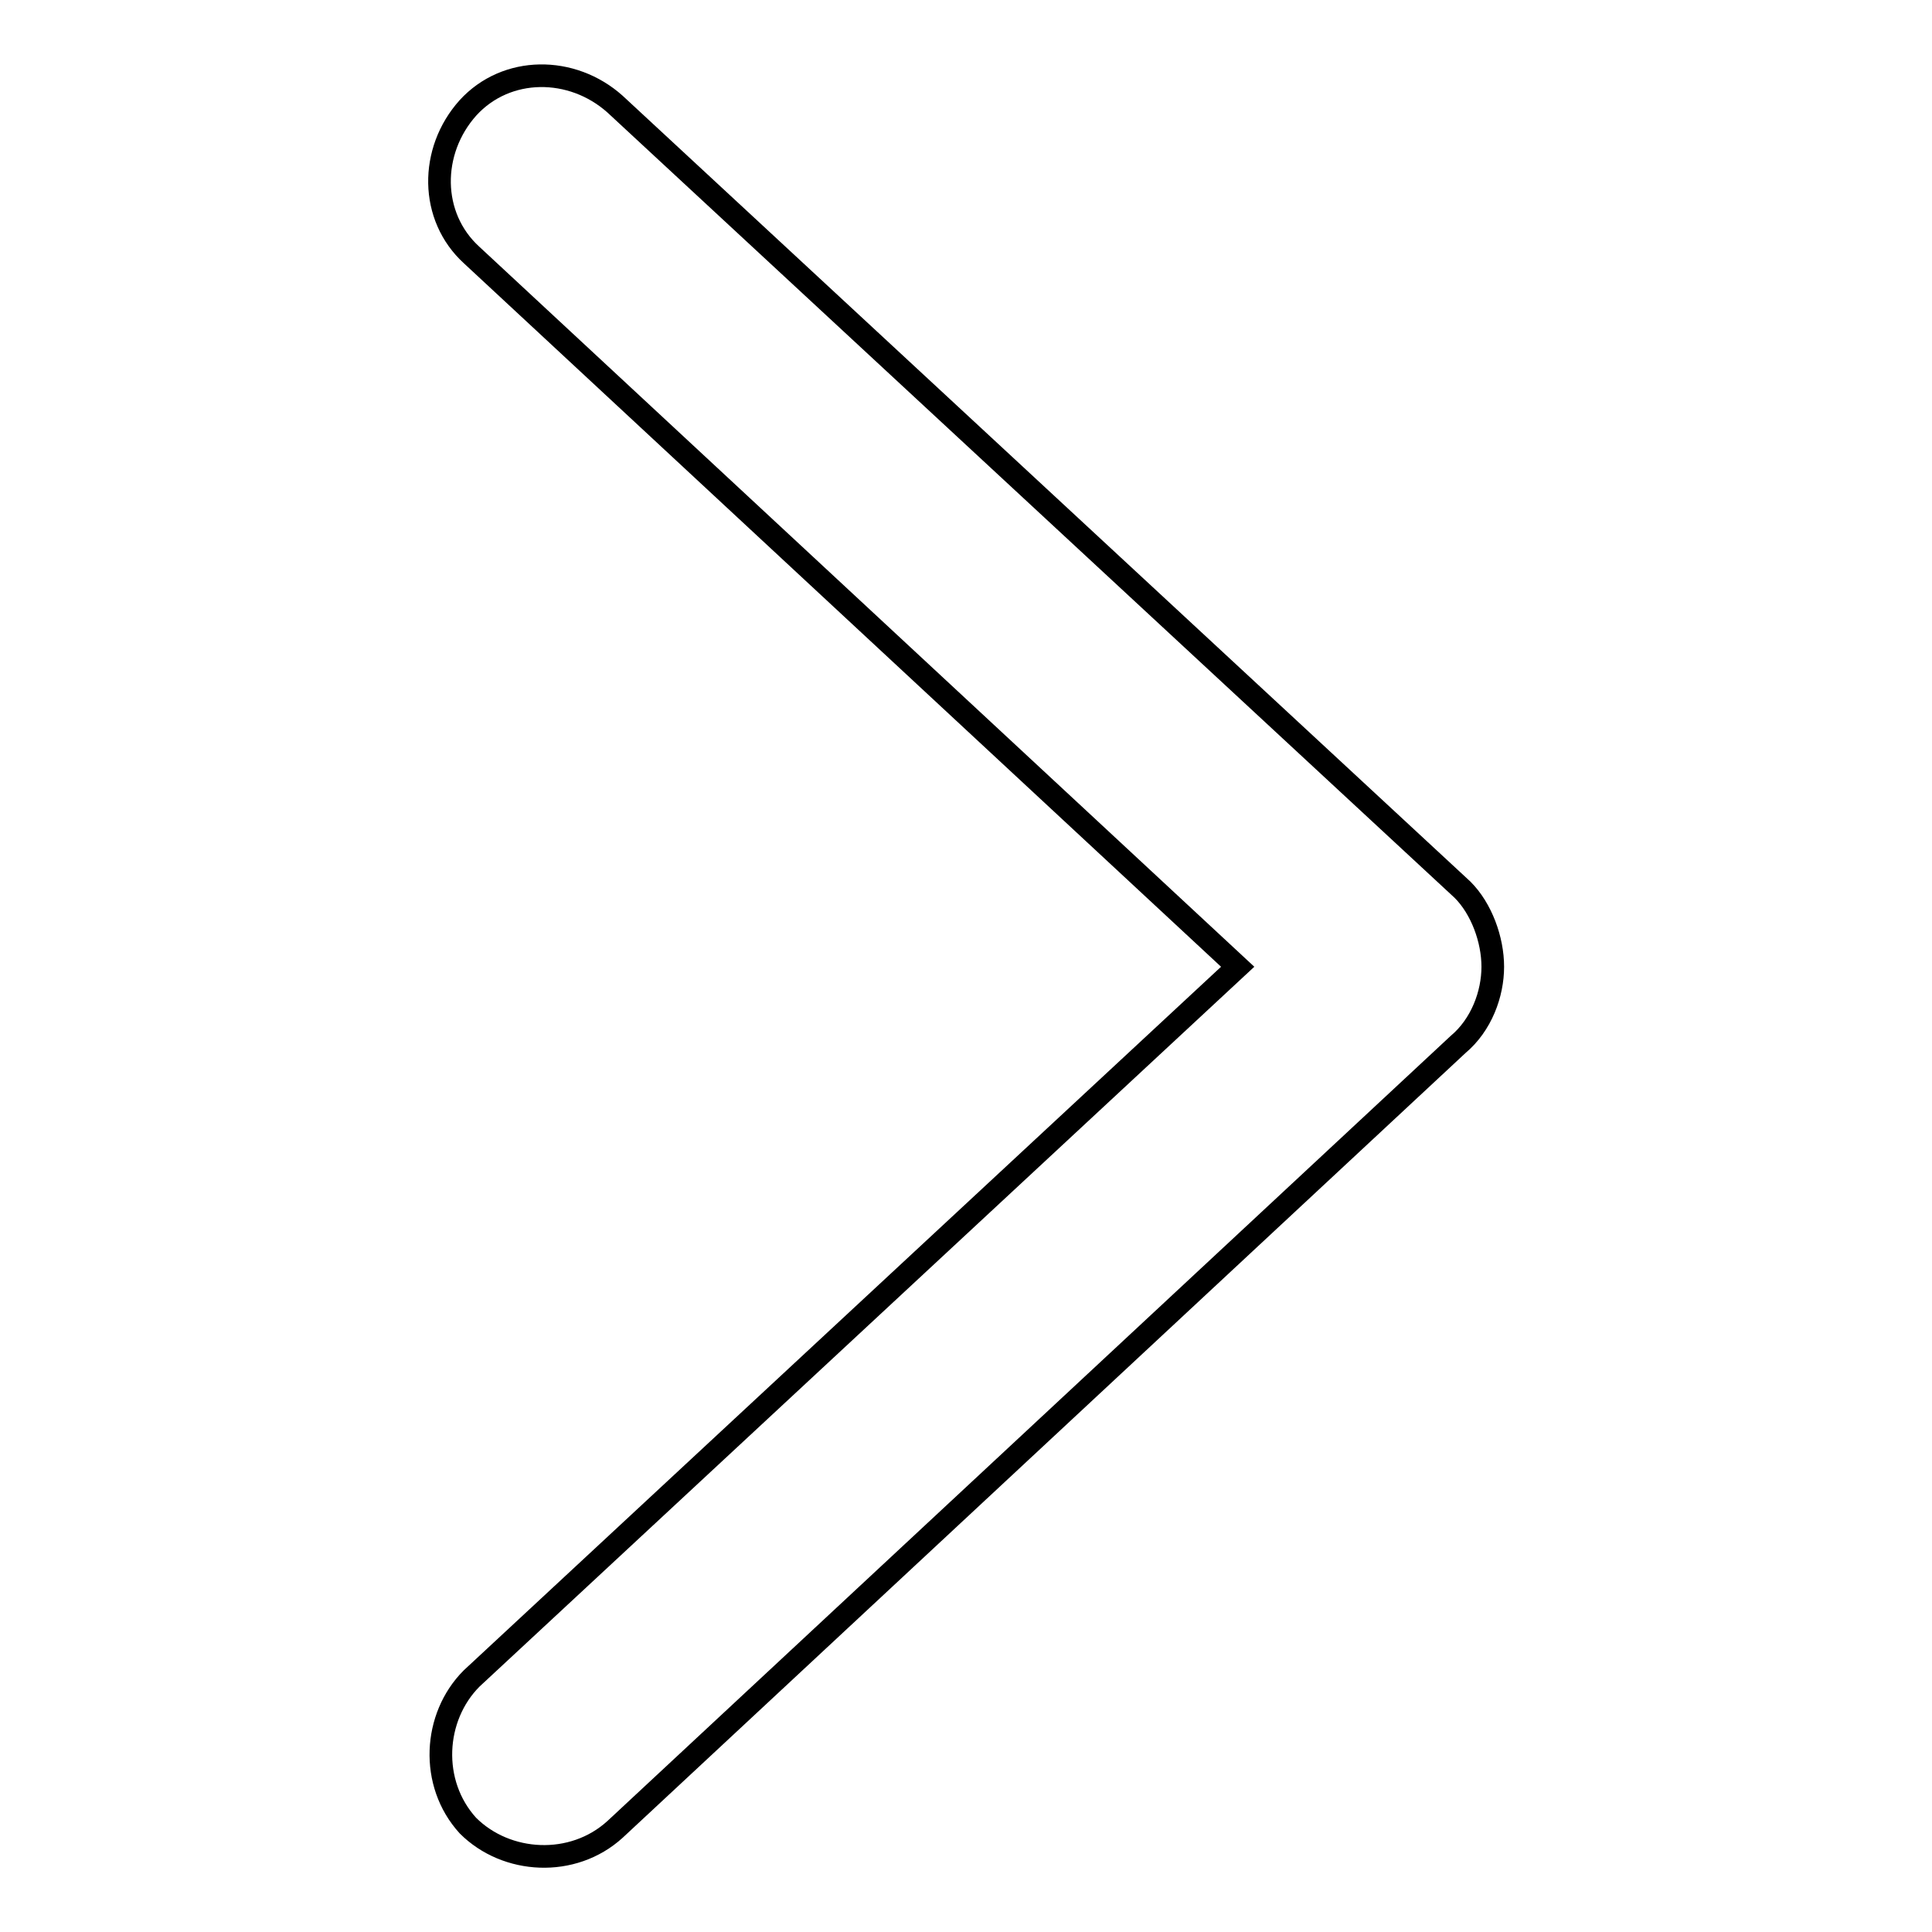
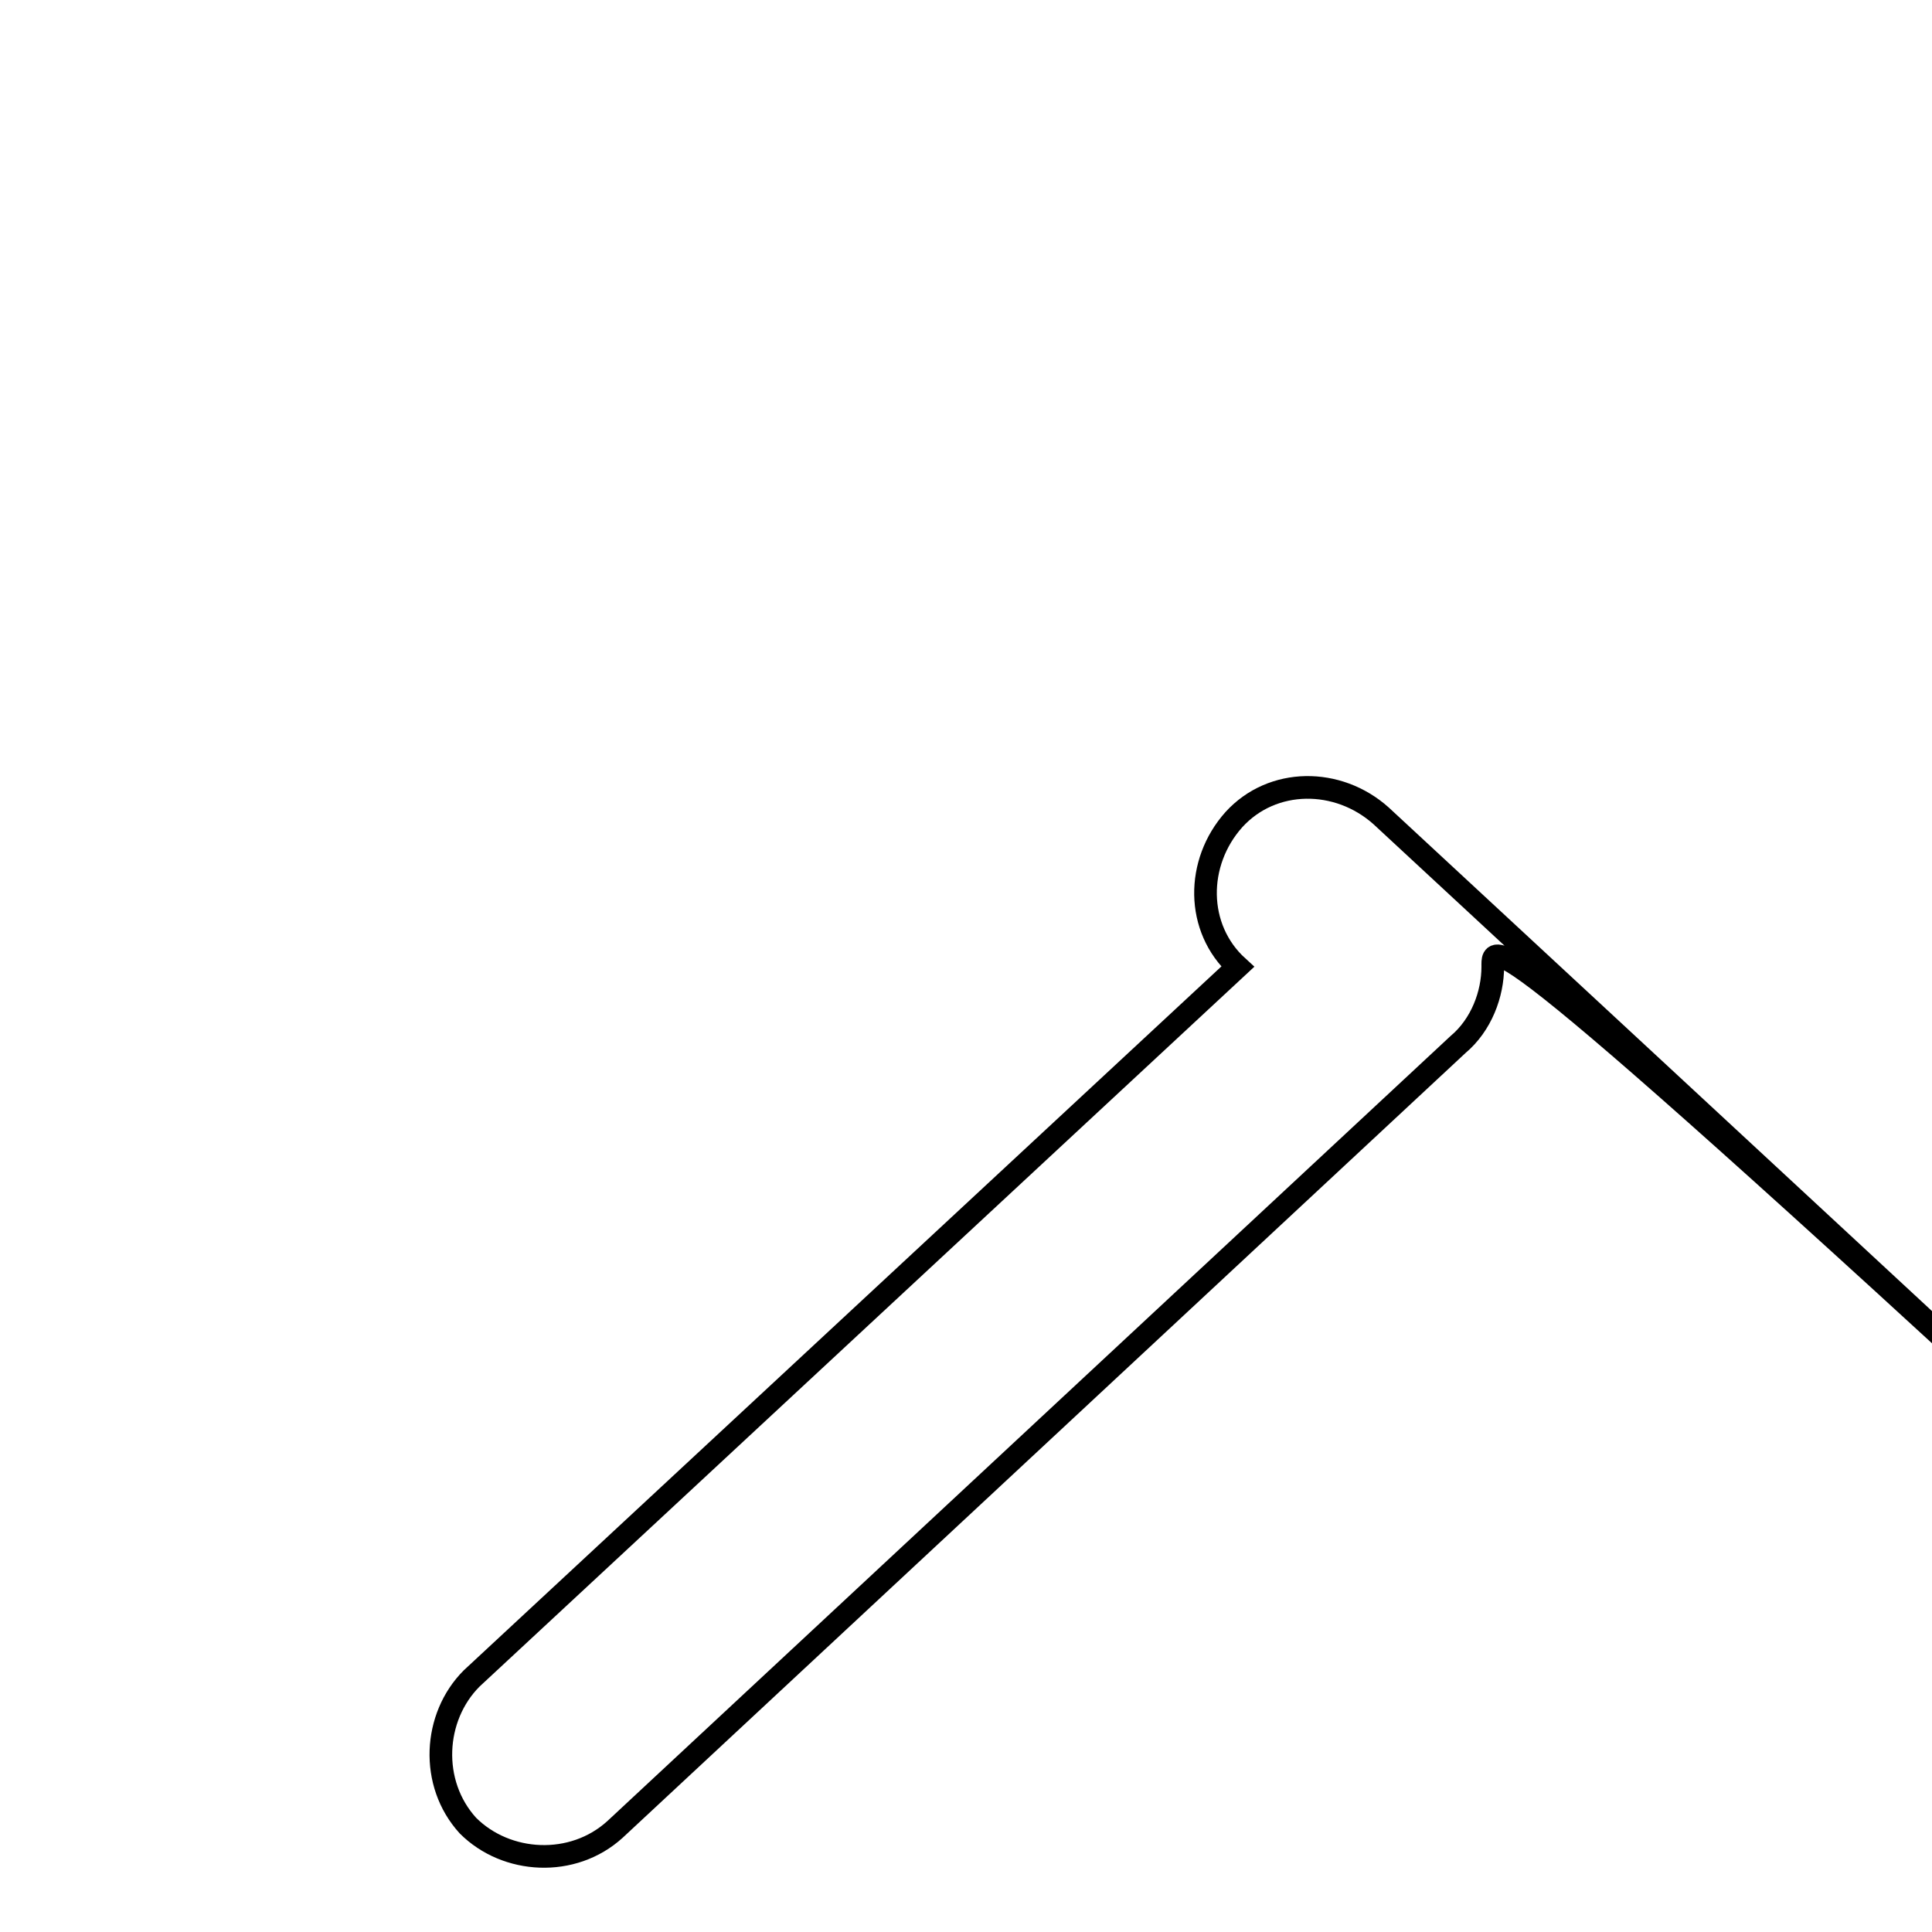
<svg xmlns="http://www.w3.org/2000/svg" version="1.1" x="0px" y="0px" viewBox="0 0 256 256" enable-background="new 0 0 256 256" xml:space="preserve">
  <g>
-     <path stroke-width="3" fill-opacity="0" stroke="#000000" d="M197.8,128.1c0,3.6-1.5,7.7-4.6,10.3L81.5,242.4c-5.6,5.1-14.4,4.6-19.5-0.5c-5.1-5.6-4.6-14.4,0.5-19.5 L164,128.1L62.5,33.8c-5.6-5.1-5.6-13.8-0.5-19.5c5.1-5.6,13.8-5.6,19.5-0.5l112.3,104.1C196.3,120.4,197.8,124.5,197.8,128.1z" />
+     <path stroke-width="3" fill-opacity="0" stroke="#000000" d="M197.8,128.1c0,3.6-1.5,7.7-4.6,10.3L81.5,242.4c-5.6,5.1-14.4,4.6-19.5-0.5c-5.1-5.6-4.6-14.4,0.5-19.5 L164,128.1c-5.6-5.1-5.6-13.8-0.5-19.5c5.1-5.6,13.8-5.6,19.5-0.5l112.3,104.1C196.3,120.4,197.8,124.5,197.8,128.1z" />
  </g>
</svg>